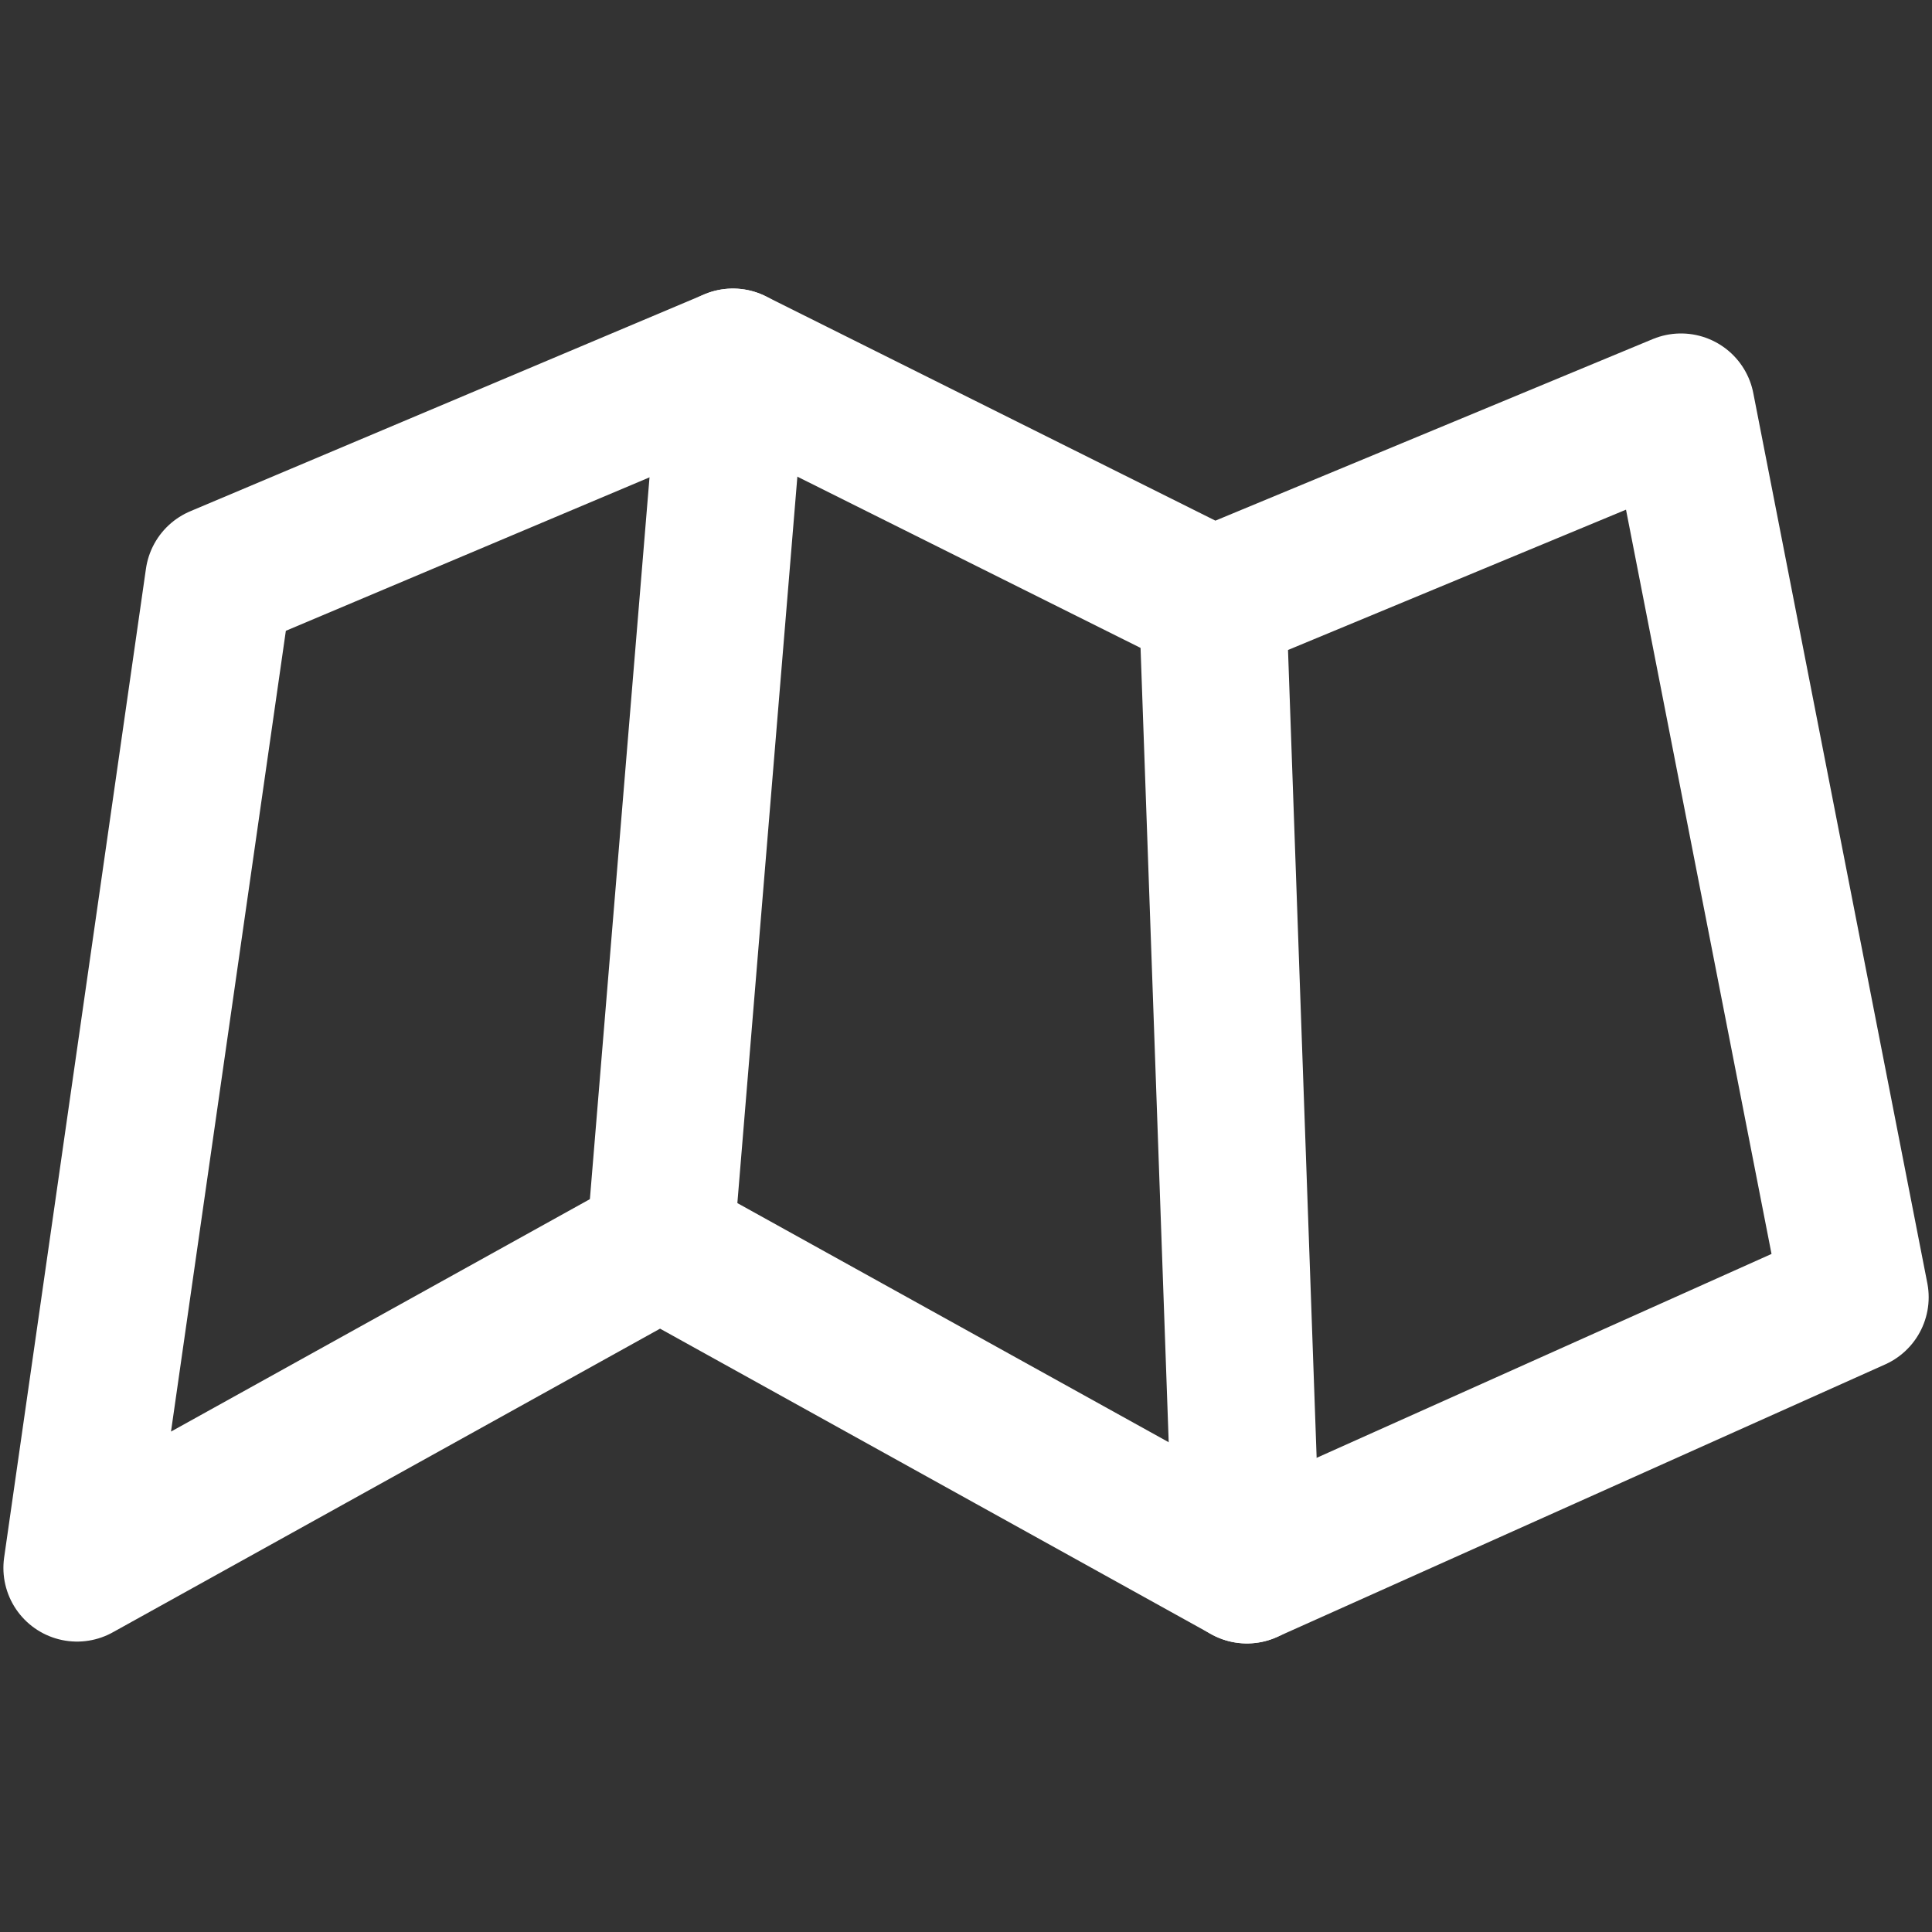
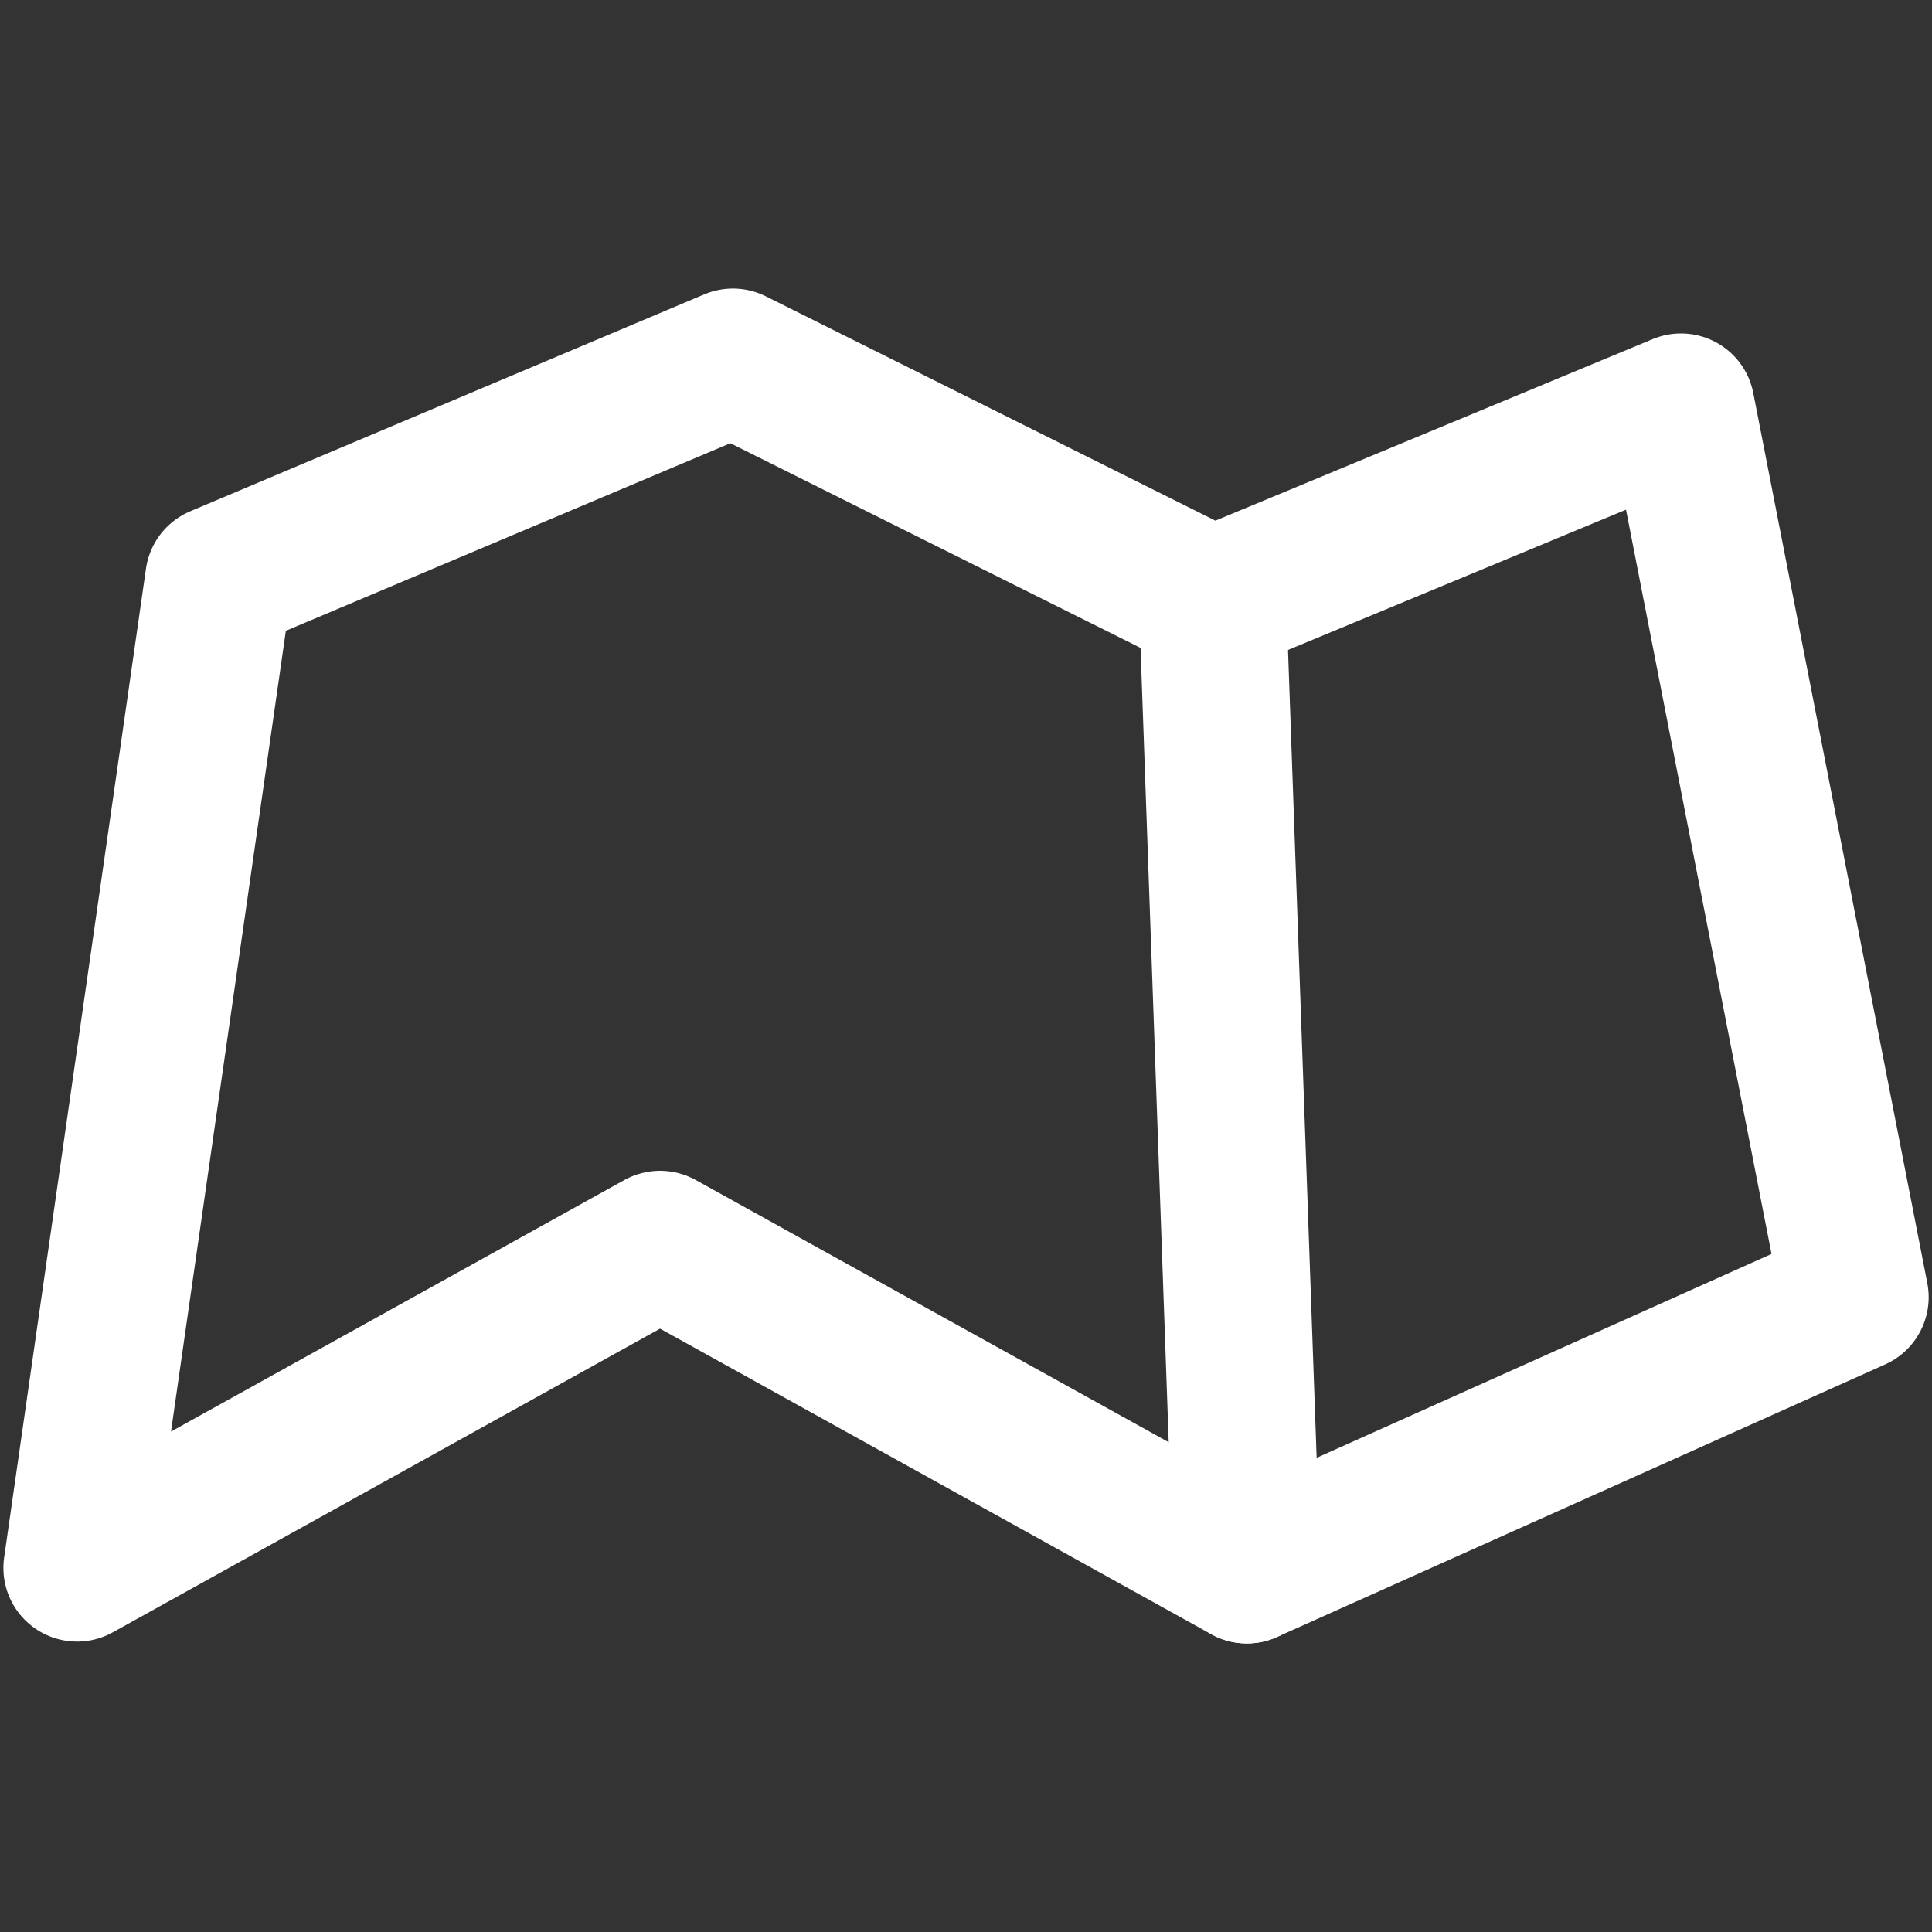
<svg xmlns="http://www.w3.org/2000/svg" version="1.1" id="Calque_1" x="0px" y="0px" width="25px" height="25px" viewBox="7.5 7.5 25 25" enable-background="new 7.5 7.5 25 25" xml:space="preserve">
  <rect x="7.5" y="7.5" width="25" height="25" fill="#333333" stroke="none" />
  <g>
    <polygon fill-rule="evenodd" clip-rule="evenodd" fill="none" stroke="#FFFFFF" stroke-width="1.906" stroke-linecap="round" stroke-linejoin="round" stroke-miterlimit="10" points="   10.332,14.994 8.497,27.789 16.041,23.603 23.635,27.813 31.504,24.286 29.252,12.768 23.191,15.284 16.984,12.187  " />
-     <line fill-rule="evenodd" clip-rule="evenodd" fill="none" stroke="#FFFFFF" stroke-width="1.906" stroke-linecap="round" stroke-linejoin="round" stroke-miterlimit="10" x1="16.041" y1="23.603" x2="16.984" y2="12.187" />
    <line fill-rule="evenodd" clip-rule="evenodd" fill="none" stroke="#FFFFFF" stroke-width="1.906" stroke-linecap="round" stroke-linejoin="round" stroke-miterlimit="10" x1="23.191" y1="15.284" x2="23.635" y2="27.813" />
  </g>
</svg>